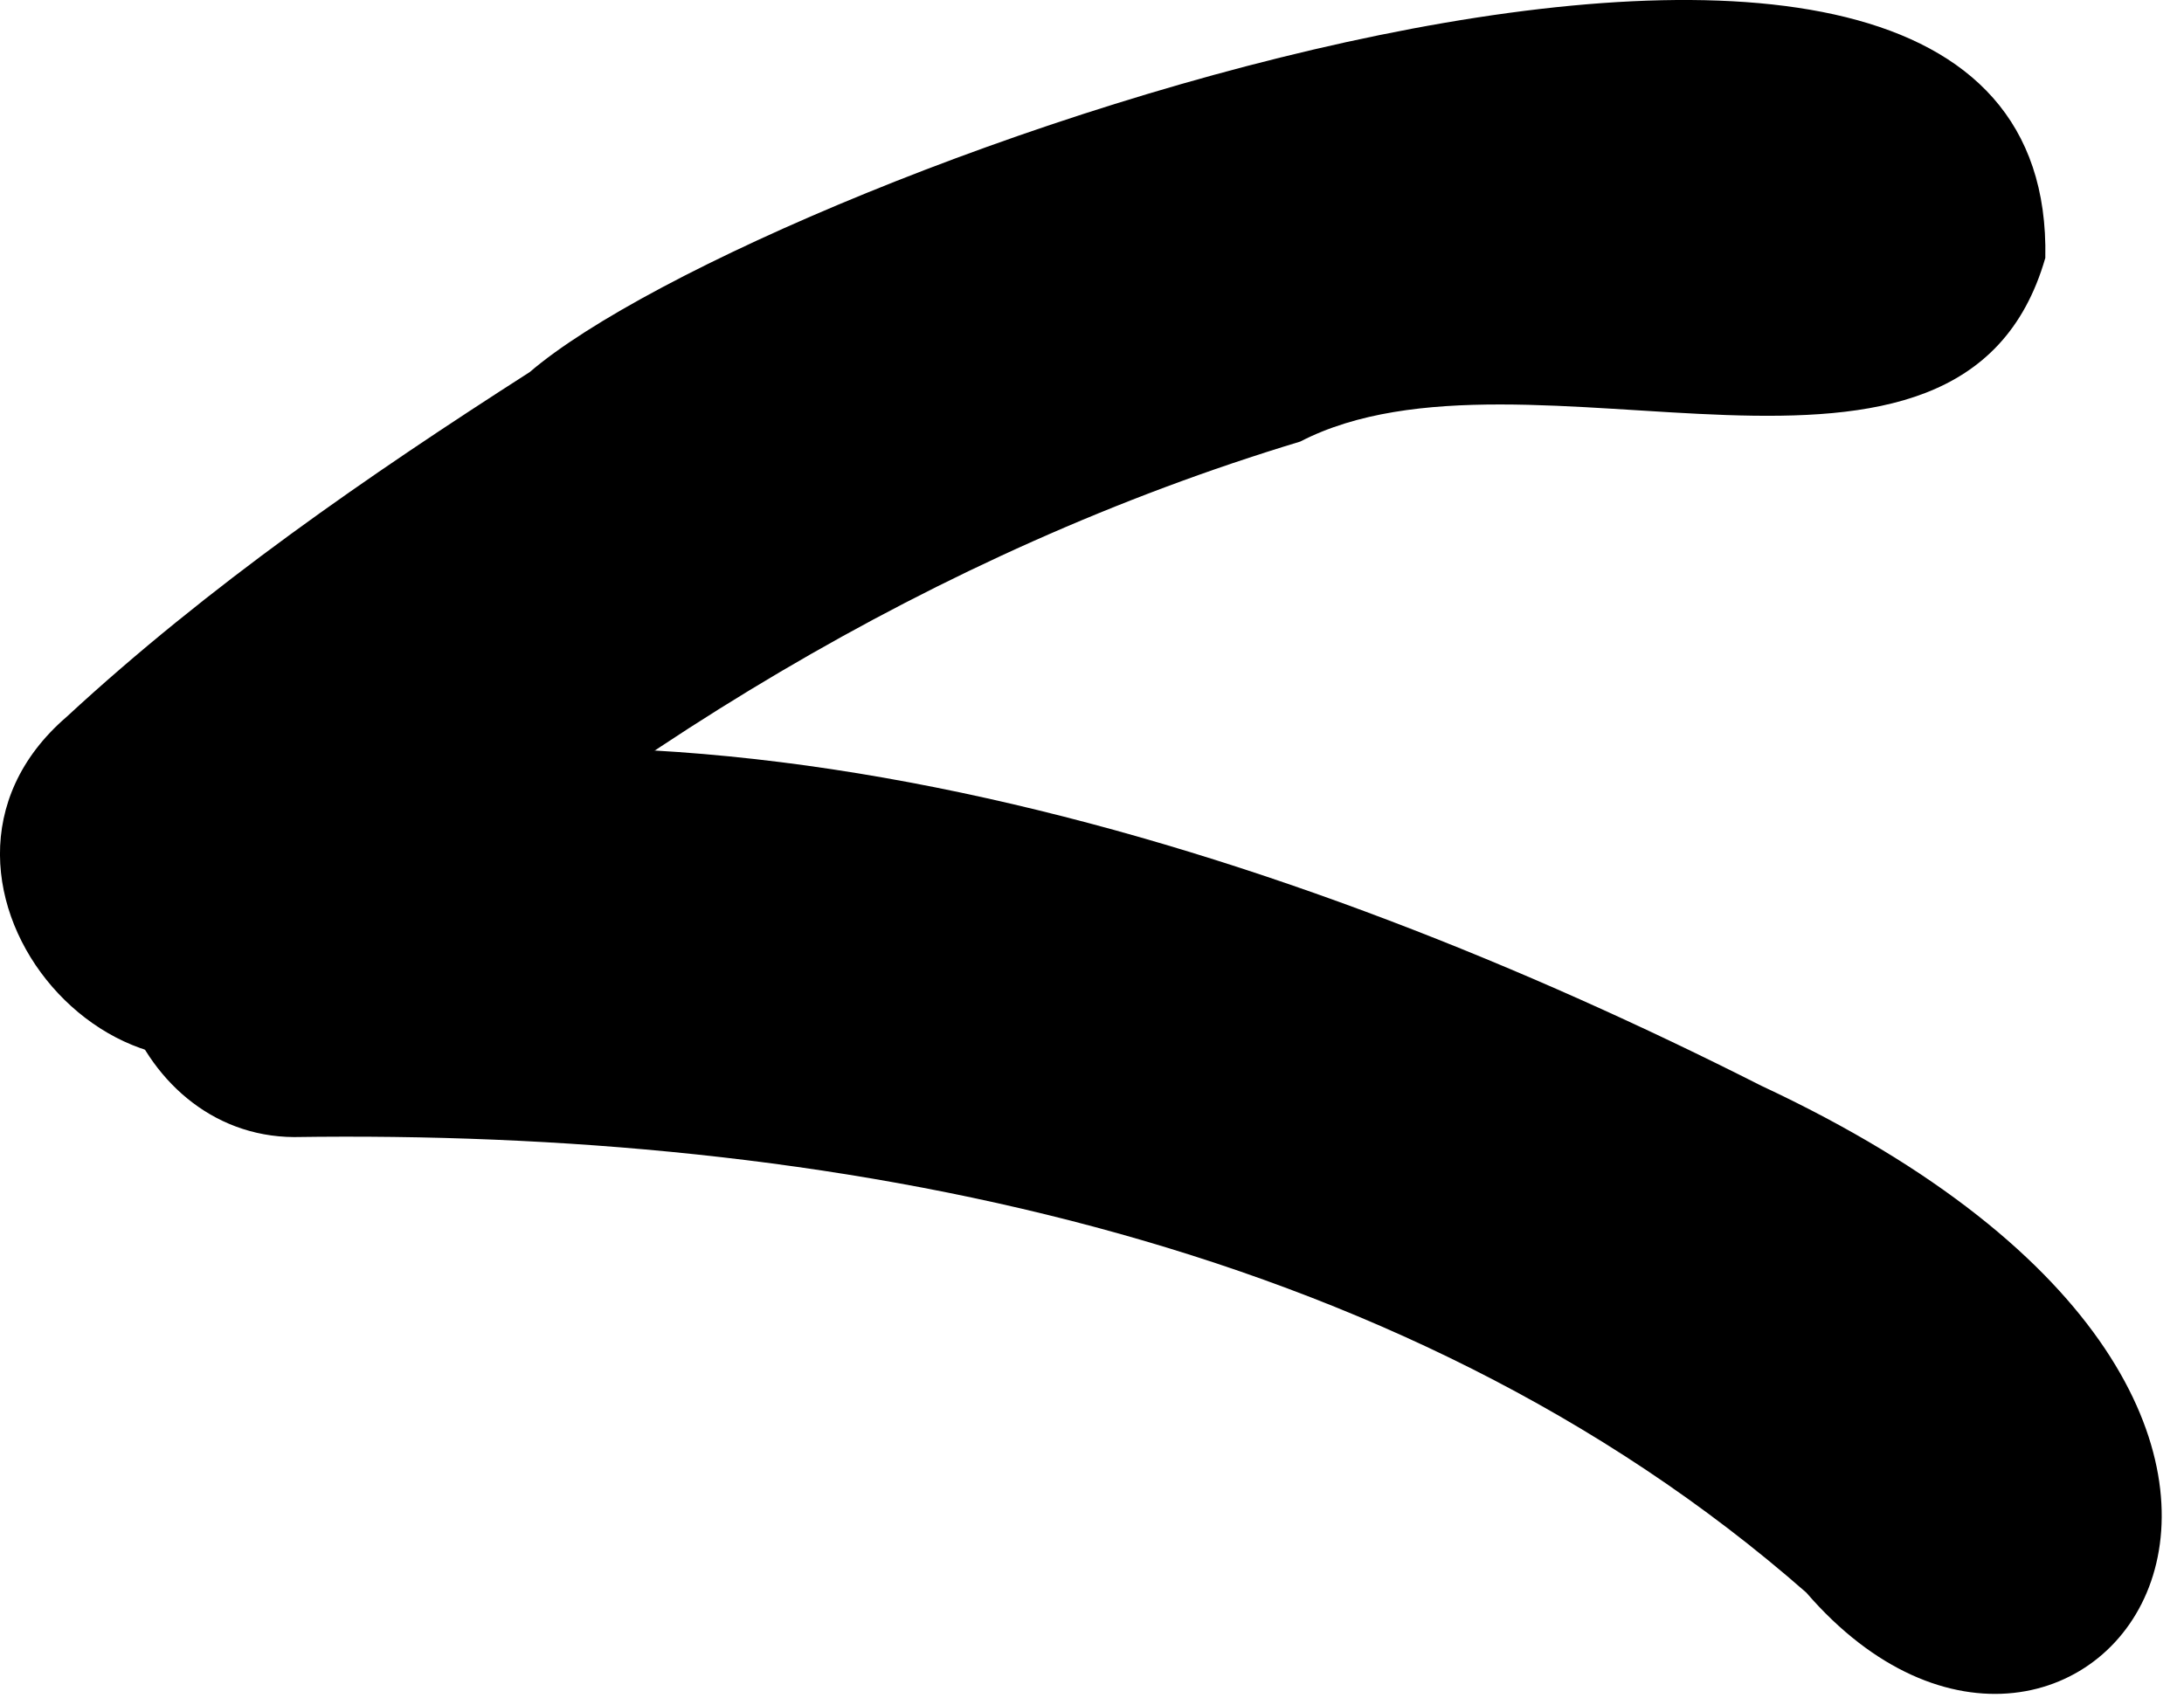
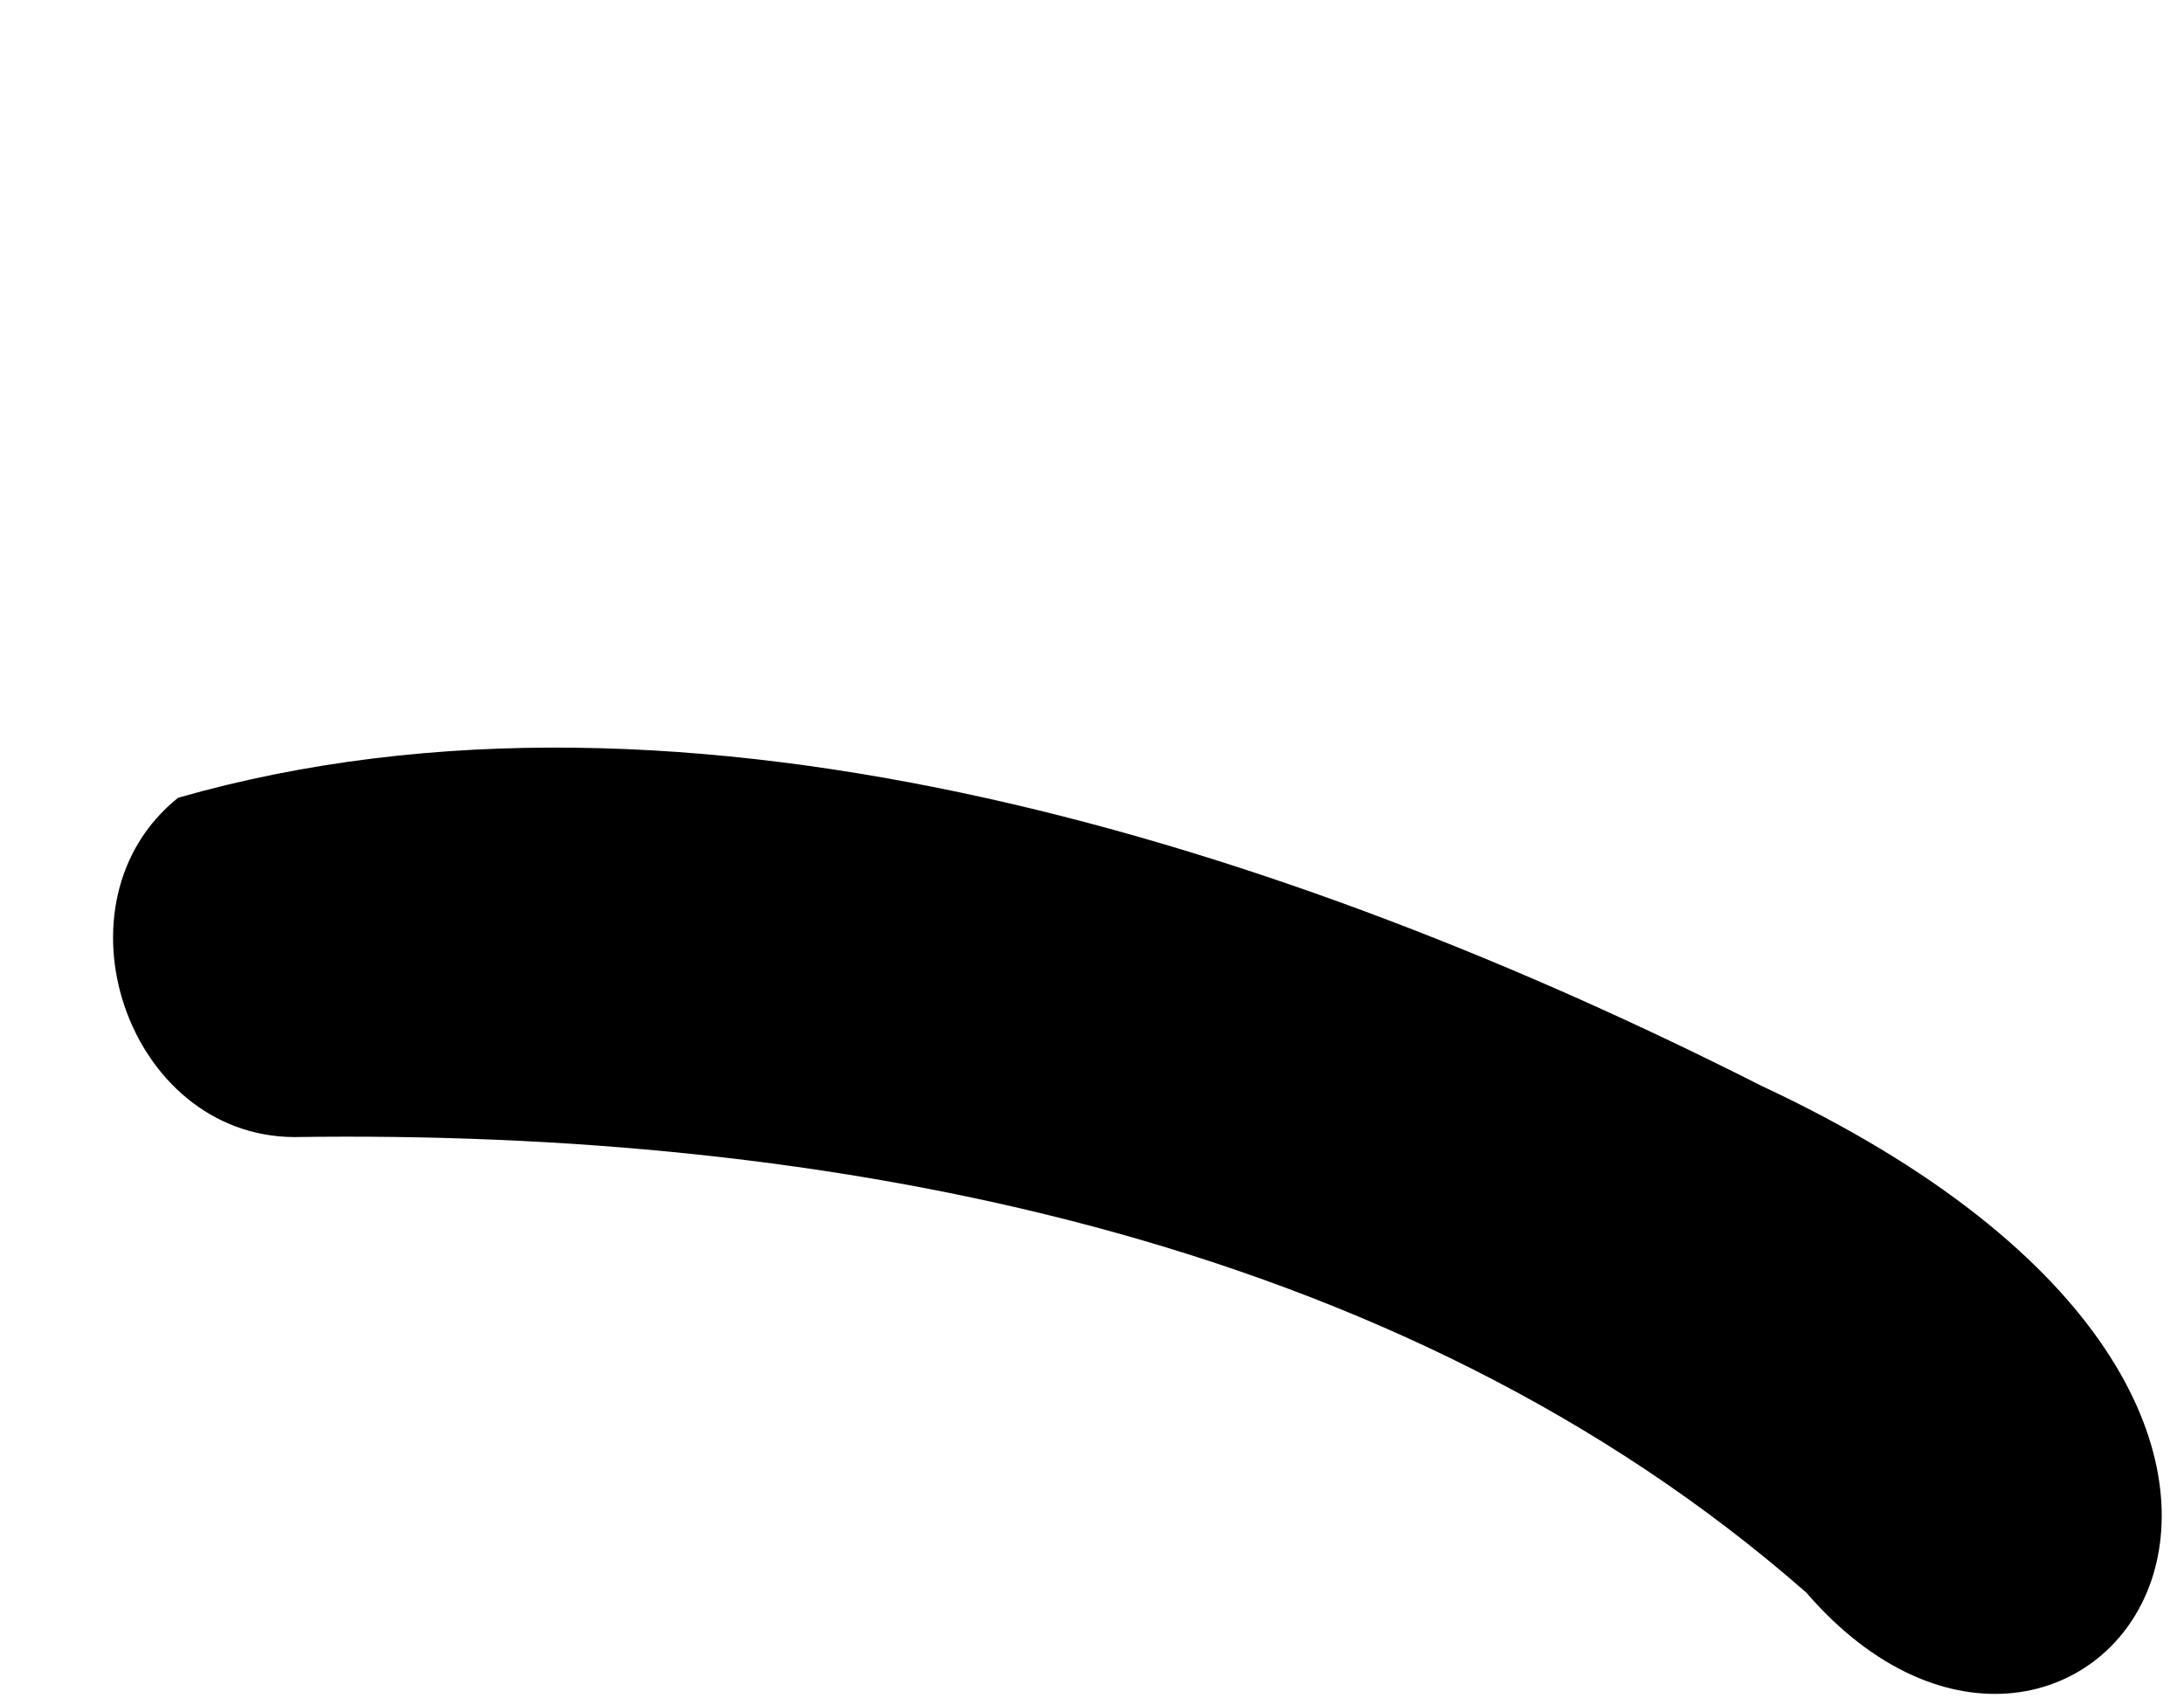
<svg xmlns="http://www.w3.org/2000/svg" width="18" height="14" viewBox="0 0 18 14" fill="none">
  <path fill-rule="evenodd" clip-rule="evenodd" d="M2.42 9.373C6.794 9.309 11.51 10.165 14.887 13.128C17.134 15.728 20.342 11.671 14.516 8.95C10.667 7 5.684 5.369 1.468 6.576C0.395 7.436 1.045 9.365 2.424 9.373H2.42Z" fill="black" />
-   <path fill-rule="evenodd" clip-rule="evenodd" d="M2.643 8.32C4.983 6.236 7.707 4.549 10.716 3.64C12.58 2.676 16.167 4.525 16.857 2.126C16.95 -2.375 6.29 1.416 4.366 3.067C3.03 3.923 1.715 4.831 0.549 5.909C-1.012 7.254 1.094 9.692 2.643 8.32Z" fill="black" />
</svg>